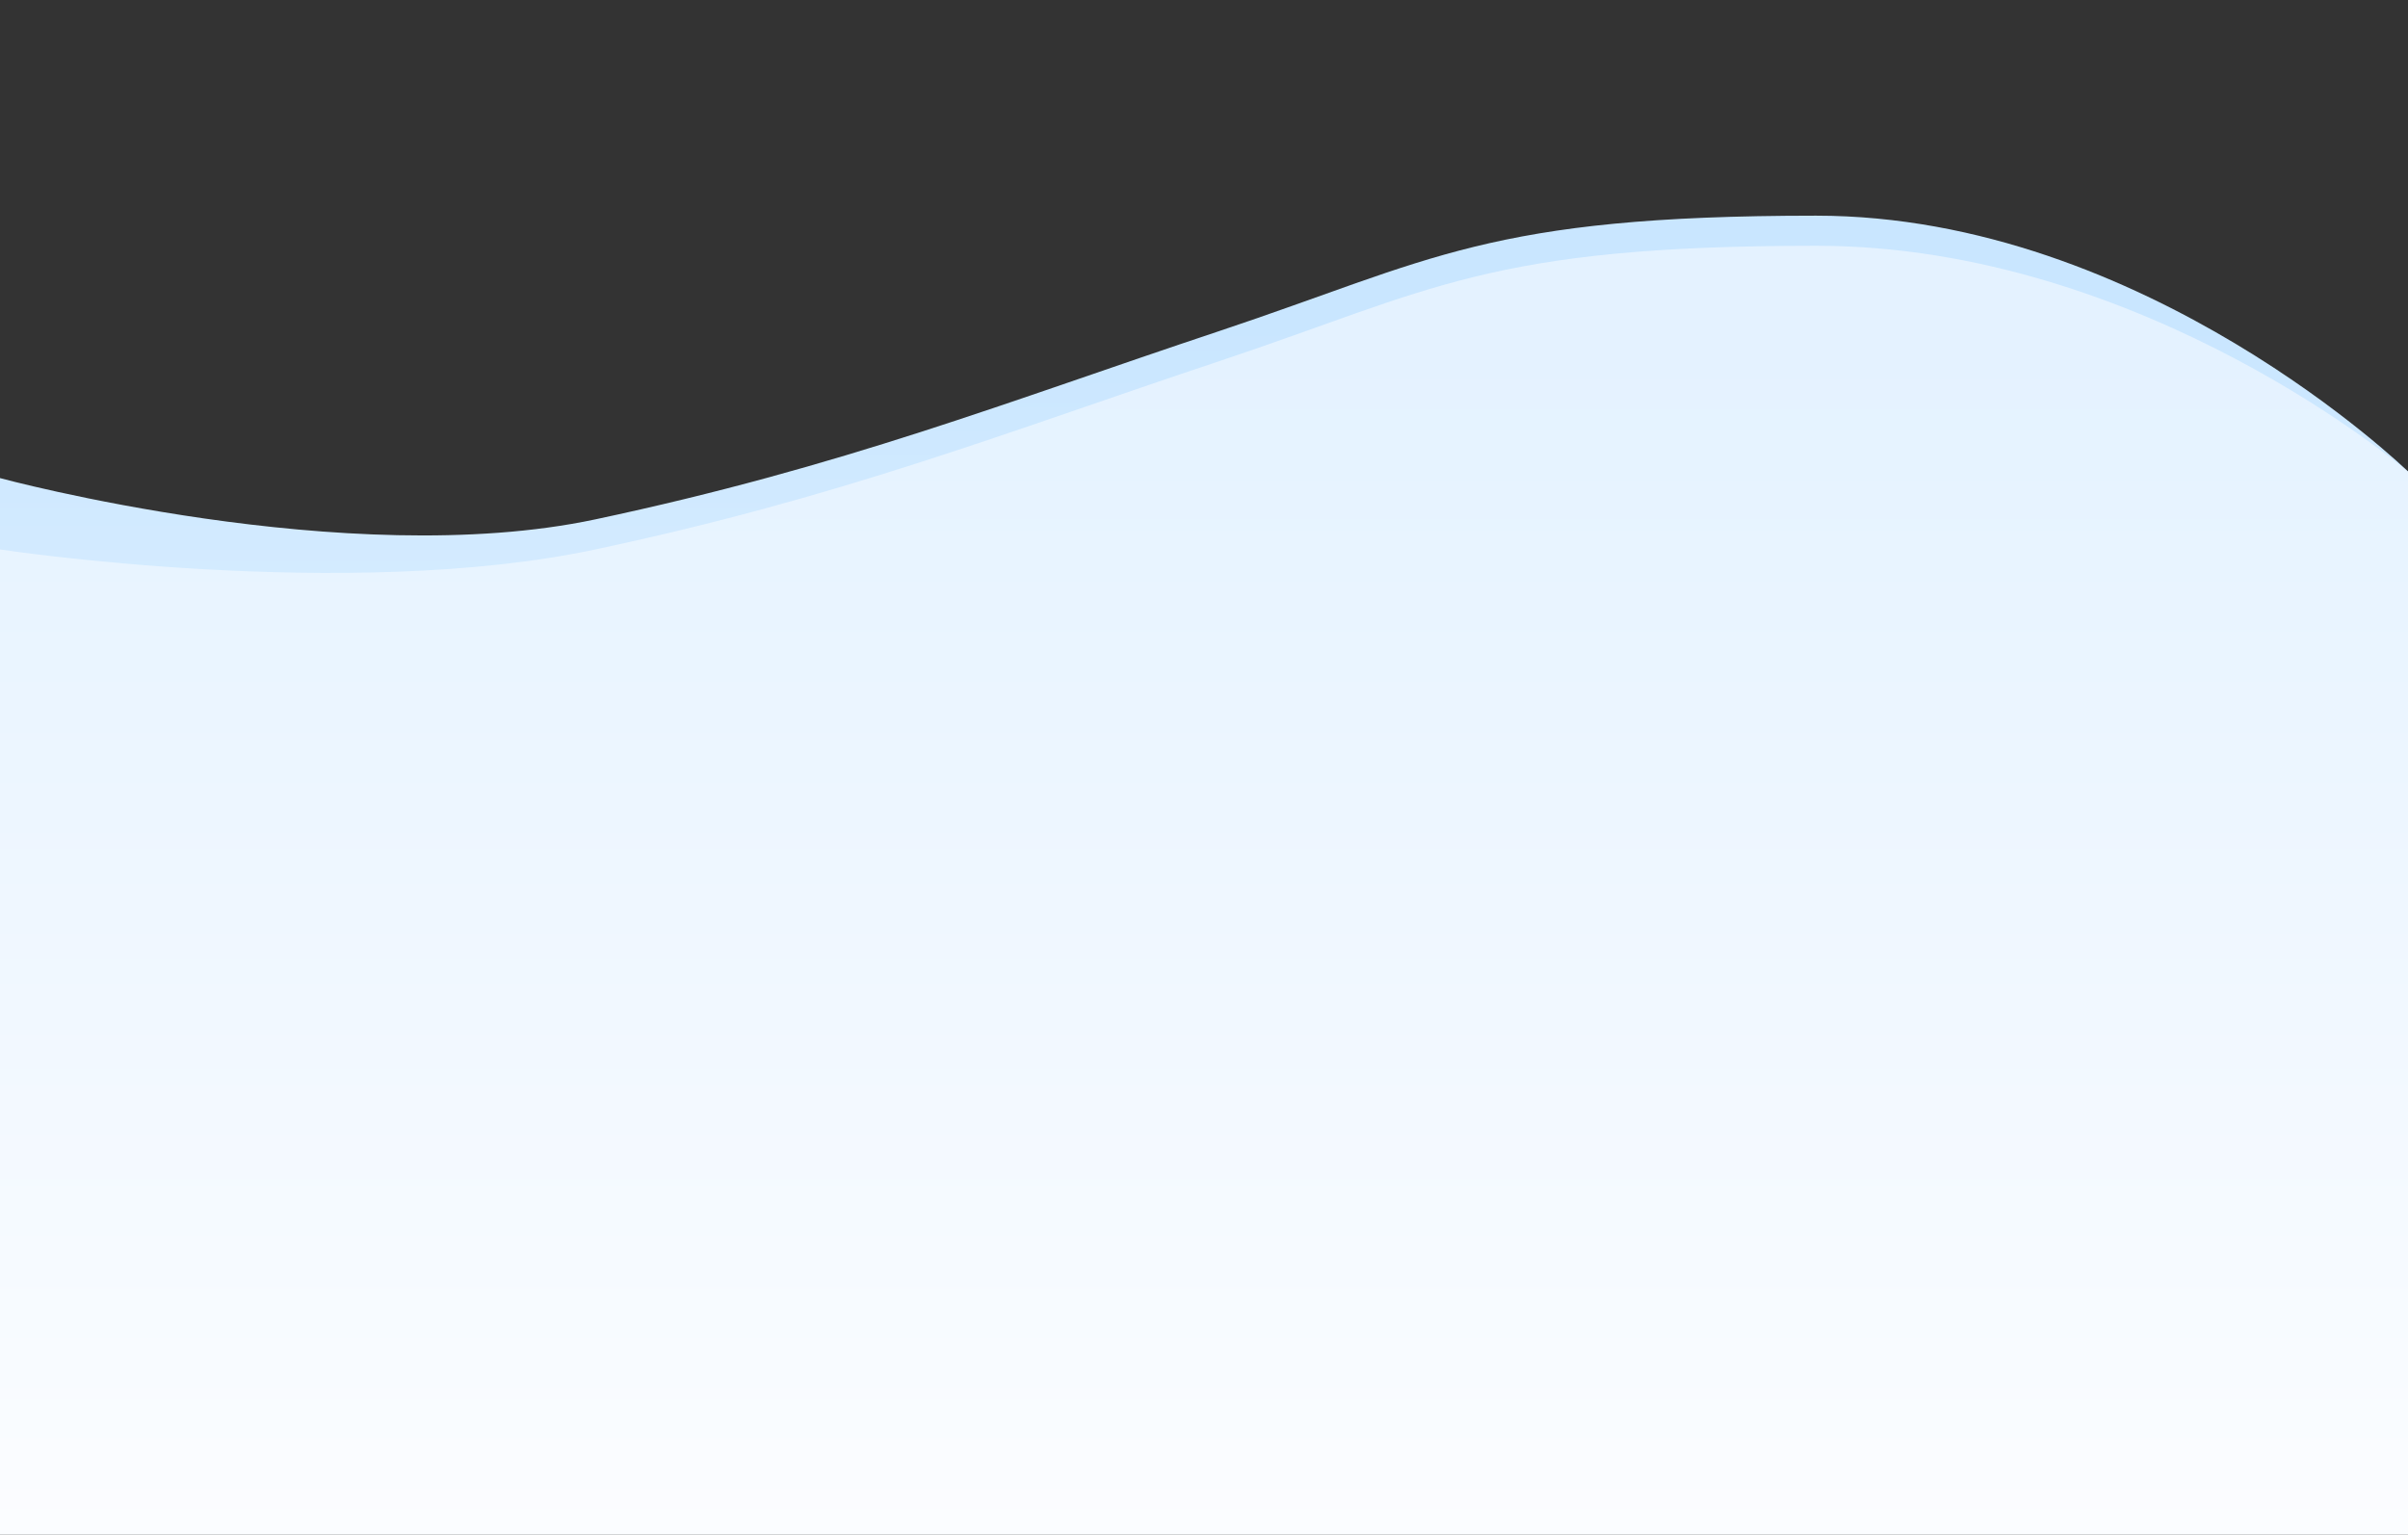
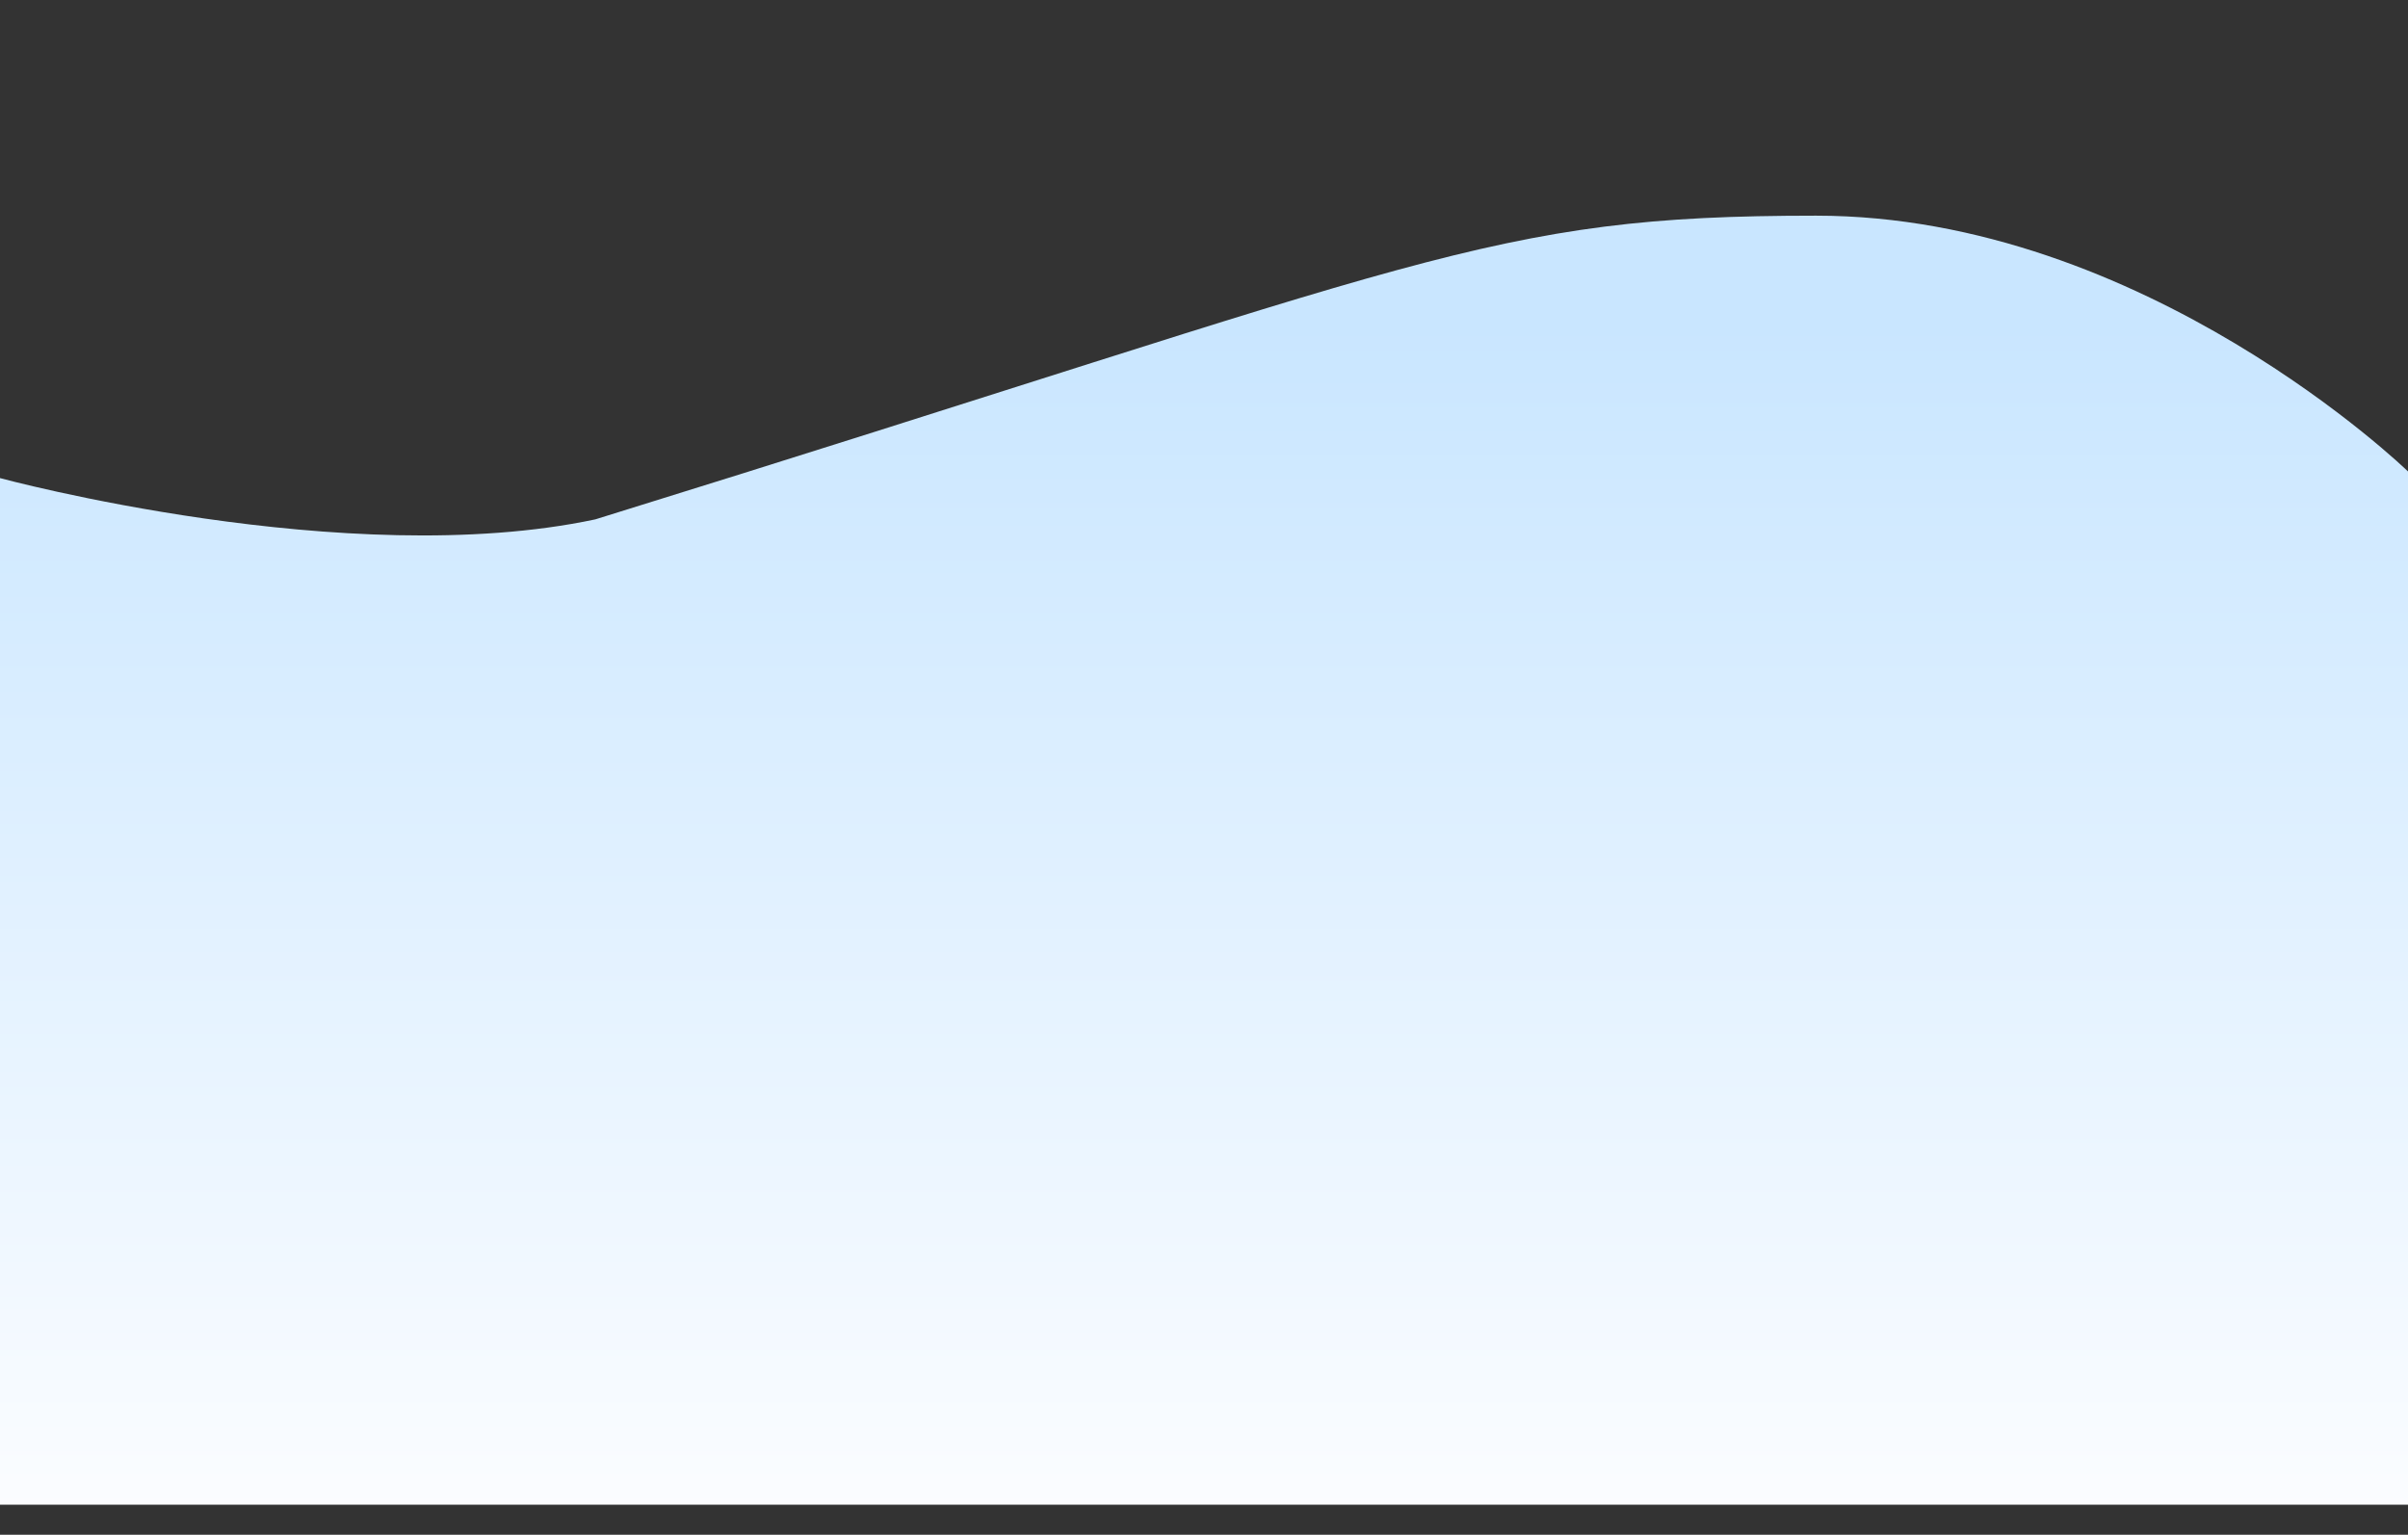
<svg xmlns="http://www.w3.org/2000/svg" width="1440" height="918" viewBox="0 0 1440 918" fill="none">
  <rect x="0" y="0" width="1440" height="918" fill="#333333" stroke="none" />
  <g clip-path="url(#clip0_752_268)">
-     <path d="M1440 900L0 900L-5.36809e-05 285.963C-5.36809e-05 285.963 207.5 342.227 356 310.658C504.5 279.089 601.5 240.574 729 198.064C856.5 155.553 889.5 129 1086 129C1282.5 129 1440 281.997 1440 281.997L1440 900Z" fill="url(#paint0_linear_752_268)" />
-     <path d="M1440 918L0 918L-5.15219e-05 328.658C-5.15219e-05 328.658 207.5 360.227 356 328.658C504.5 297.089 601.5 258.574 729 216.064C856.5 173.553 889.5 147 1086 147C1282.5 147 1440 282.197 1440 282.197L1440 918Z" fill="url(#paint1_linear_752_268)" />
+     <path d="M1440 900L0 900L-5.36809e-05 285.963C-5.36809e-05 285.963 207.5 342.227 356 310.658C856.5 155.553 889.5 129 1086 129C1282.5 129 1440 281.997 1440 281.997L1440 900Z" fill="url(#paint0_linear_752_268)" />
  </g>
  <defs>
    <linearGradient id="paint0_linear_752_268" x1="720" y1="194" x2="720" y2="917.5" gradientUnits="userSpaceOnUse">
      <stop stop-color="#C9E6FF" />
      <stop offset="1" stop-color="#FCFDFF" />
    </linearGradient>
    <linearGradient id="paint1_linear_752_268" x1="720" y1="212" x2="720" y2="935.5" gradientUnits="userSpaceOnUse">
      <stop stop-color="#E4F2FF" />
      <stop offset="1" stop-color="#FCFDFF" />
    </linearGradient>
    <clipPath id="clip0_752_268">
      <rect width="1440" height="918" fill="white" transform="translate(1440 918) rotate(180)" />
    </clipPath>
  </defs>
</svg>